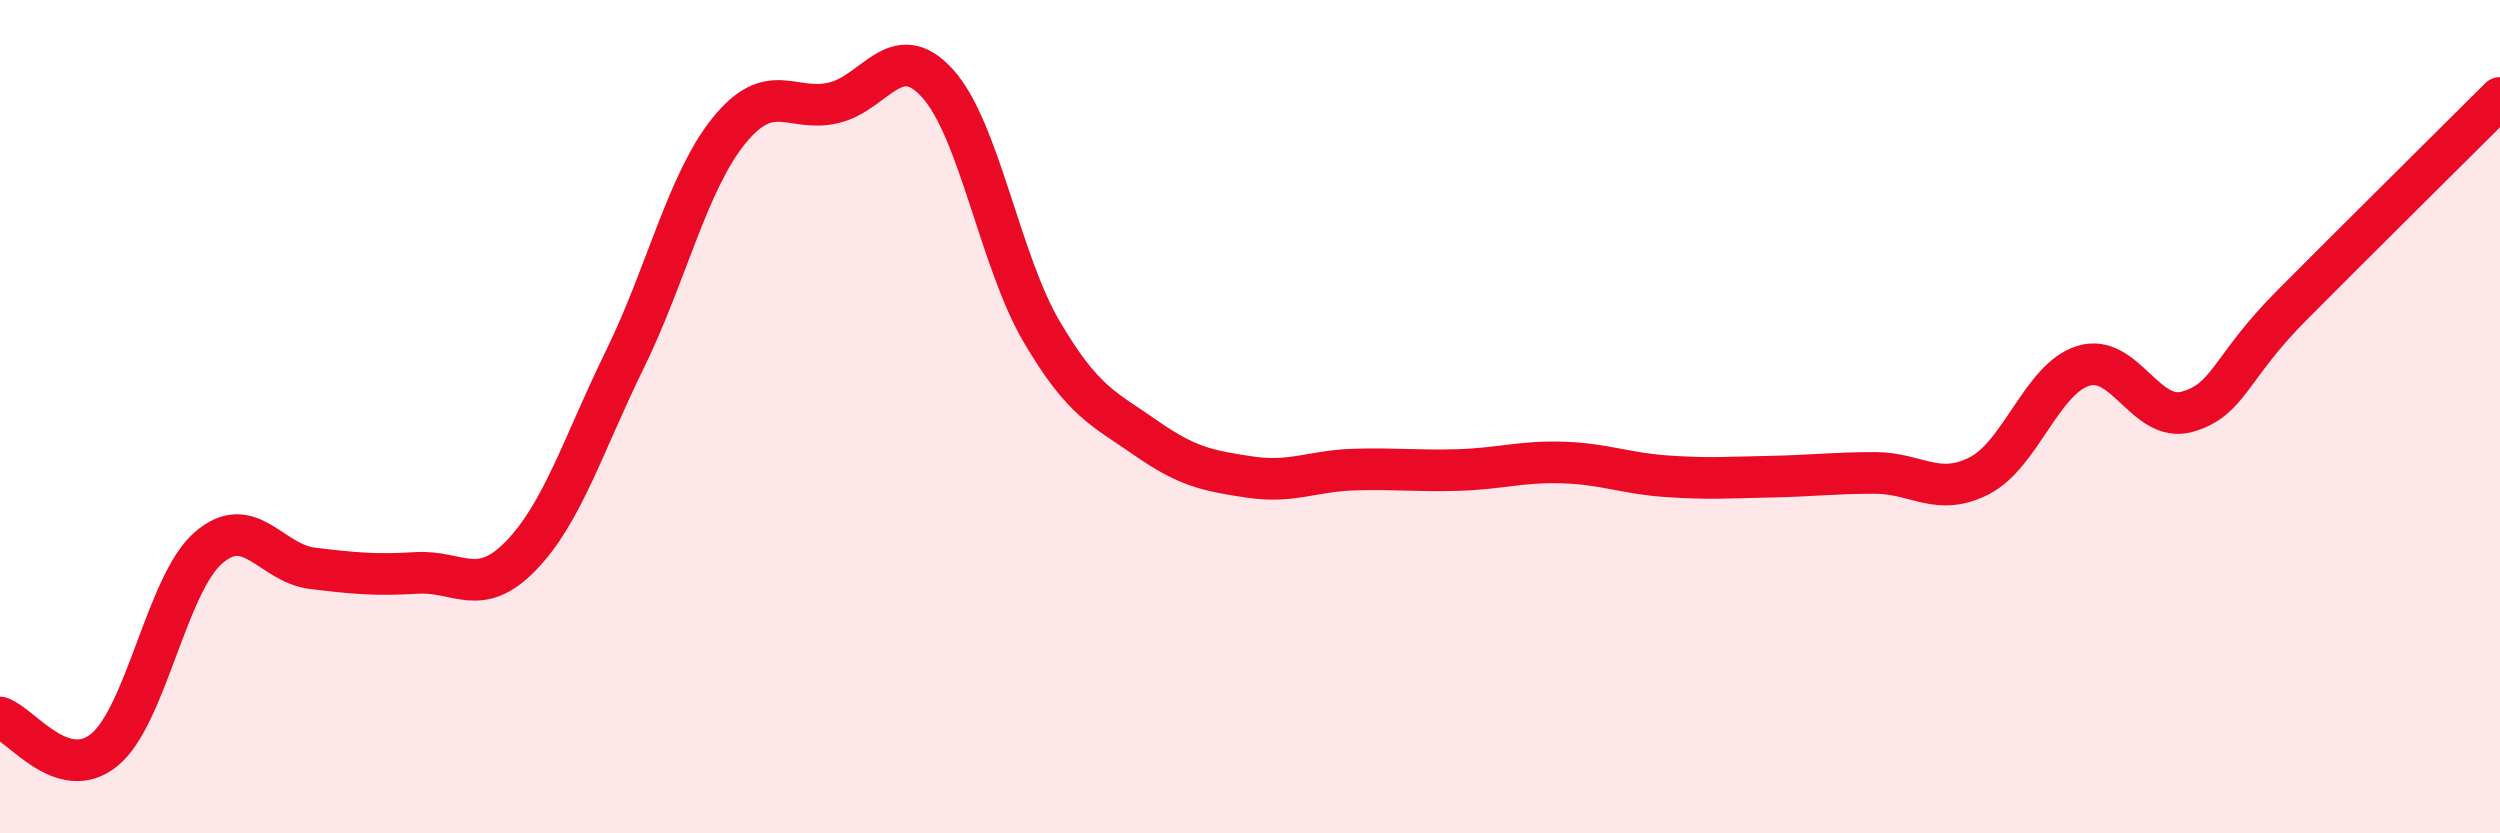
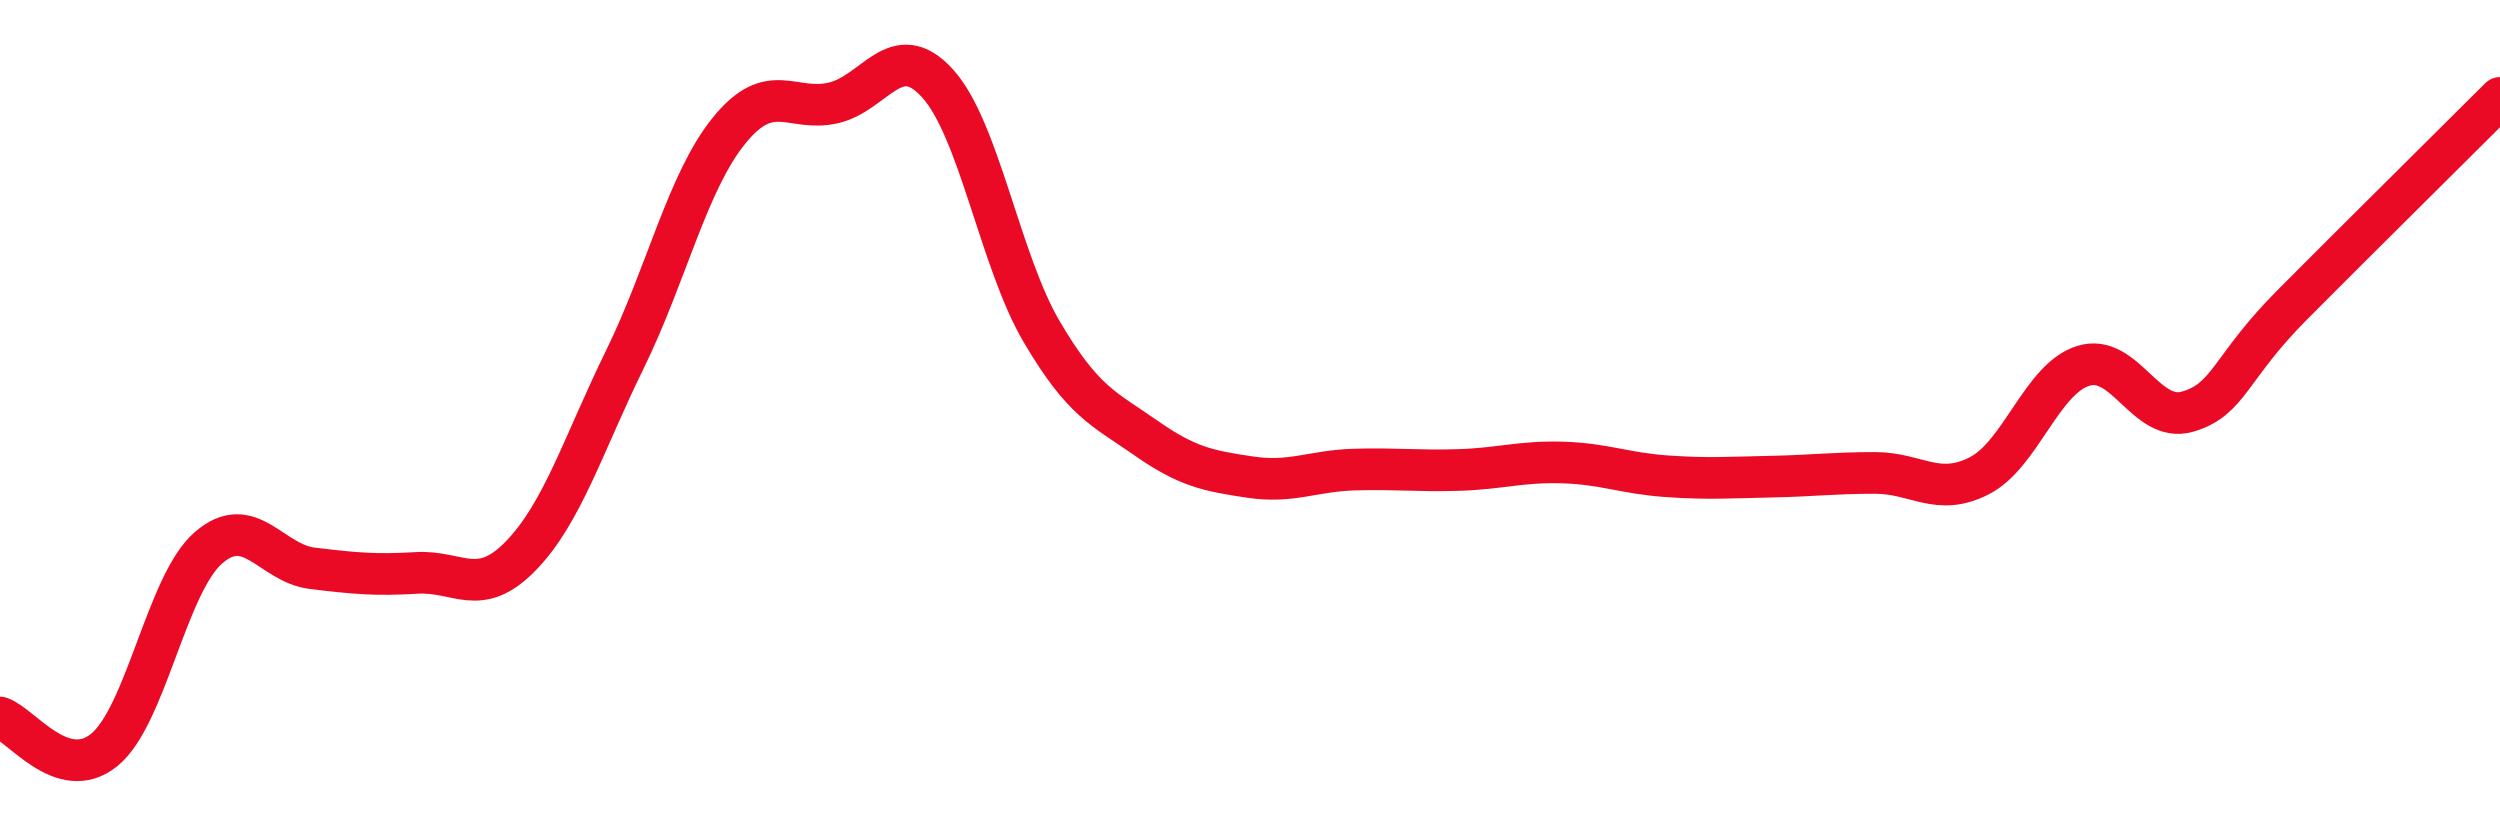
<svg xmlns="http://www.w3.org/2000/svg" width="60" height="20" viewBox="0 0 60 20">
-   <path d="M 0,17.22 C 0.5,17.38 1.5,18.81 2.5,18 C 3.5,17.19 4,14.02 5,13.15 C 6,12.28 6.5,13.52 7.5,13.64 C 8.5,13.76 9,13.81 10,13.75 C 11,13.69 11.5,14.37 12.5,13.34 C 13.5,12.31 14,10.66 15,8.62 C 16,6.58 16.5,4.36 17.5,3.13 C 18.5,1.9 19,2.7 20,2.47 C 21,2.24 21.5,0.9 22.5,2 C 23.5,3.1 24,6.26 25,7.96 C 26,9.66 26.5,9.81 27.5,10.51 C 28.5,11.21 29,11.3 30,11.45 C 31,11.6 31.5,11.3 32.5,11.27 C 33.5,11.24 34,11.31 35,11.28 C 36,11.25 36.5,11.07 37.5,11.1 C 38.5,11.13 39,11.36 40,11.43 C 41,11.5 41.5,11.46 42.5,11.44 C 43.5,11.42 44,11.35 45,11.35 C 46,11.35 46.5,11.93 47.5,11.42 C 48.5,10.91 49,9.09 50,8.78 C 51,8.47 51.5,10.17 52.5,9.88 C 53.5,9.59 53.5,8.84 55,7.33 C 56.5,5.82 59,3.35 60,2.35L60 20L0 20Z" fill="#EB0A25" opacity="0.1" stroke-linecap="round" stroke-linejoin="round" />
  <path d="M 0,17.22 C 0.5,17.38 1.5,18.81 2.5,18 C 3.5,17.19 4,14.02 5,13.15 C 6,12.28 6.5,13.52 7.5,13.64 C 8.5,13.76 9,13.81 10,13.75 C 11,13.69 11.5,14.37 12.5,13.34 C 13.5,12.31 14,10.66 15,8.62 C 16,6.58 16.5,4.36 17.5,3.13 C 18.5,1.9 19,2.7 20,2.47 C 21,2.24 21.5,0.9 22.5,2 C 23.5,3.1 24,6.26 25,7.96 C 26,9.66 26.5,9.81 27.5,10.51 C 28.5,11.21 29,11.3 30,11.45 C 31,11.6 31.5,11.3 32.5,11.27 C 33.5,11.24 34,11.31 35,11.28 C 36,11.25 36.5,11.07 37.5,11.1 C 38.5,11.13 39,11.36 40,11.43 C 41,11.5 41.5,11.46 42.5,11.44 C 43.5,11.42 44,11.35 45,11.35 C 46,11.35 46.5,11.93 47.5,11.42 C 48.5,10.91 49,9.09 50,8.78 C 51,8.47 51.5,10.17 52.5,9.88 C 53.5,9.59 53.5,8.84 55,7.33 C 56.5,5.82 59,3.35 60,2.35" stroke="#EB0A25" stroke-width="1" fill="none" stroke-linecap="round" stroke-linejoin="round" />
</svg>